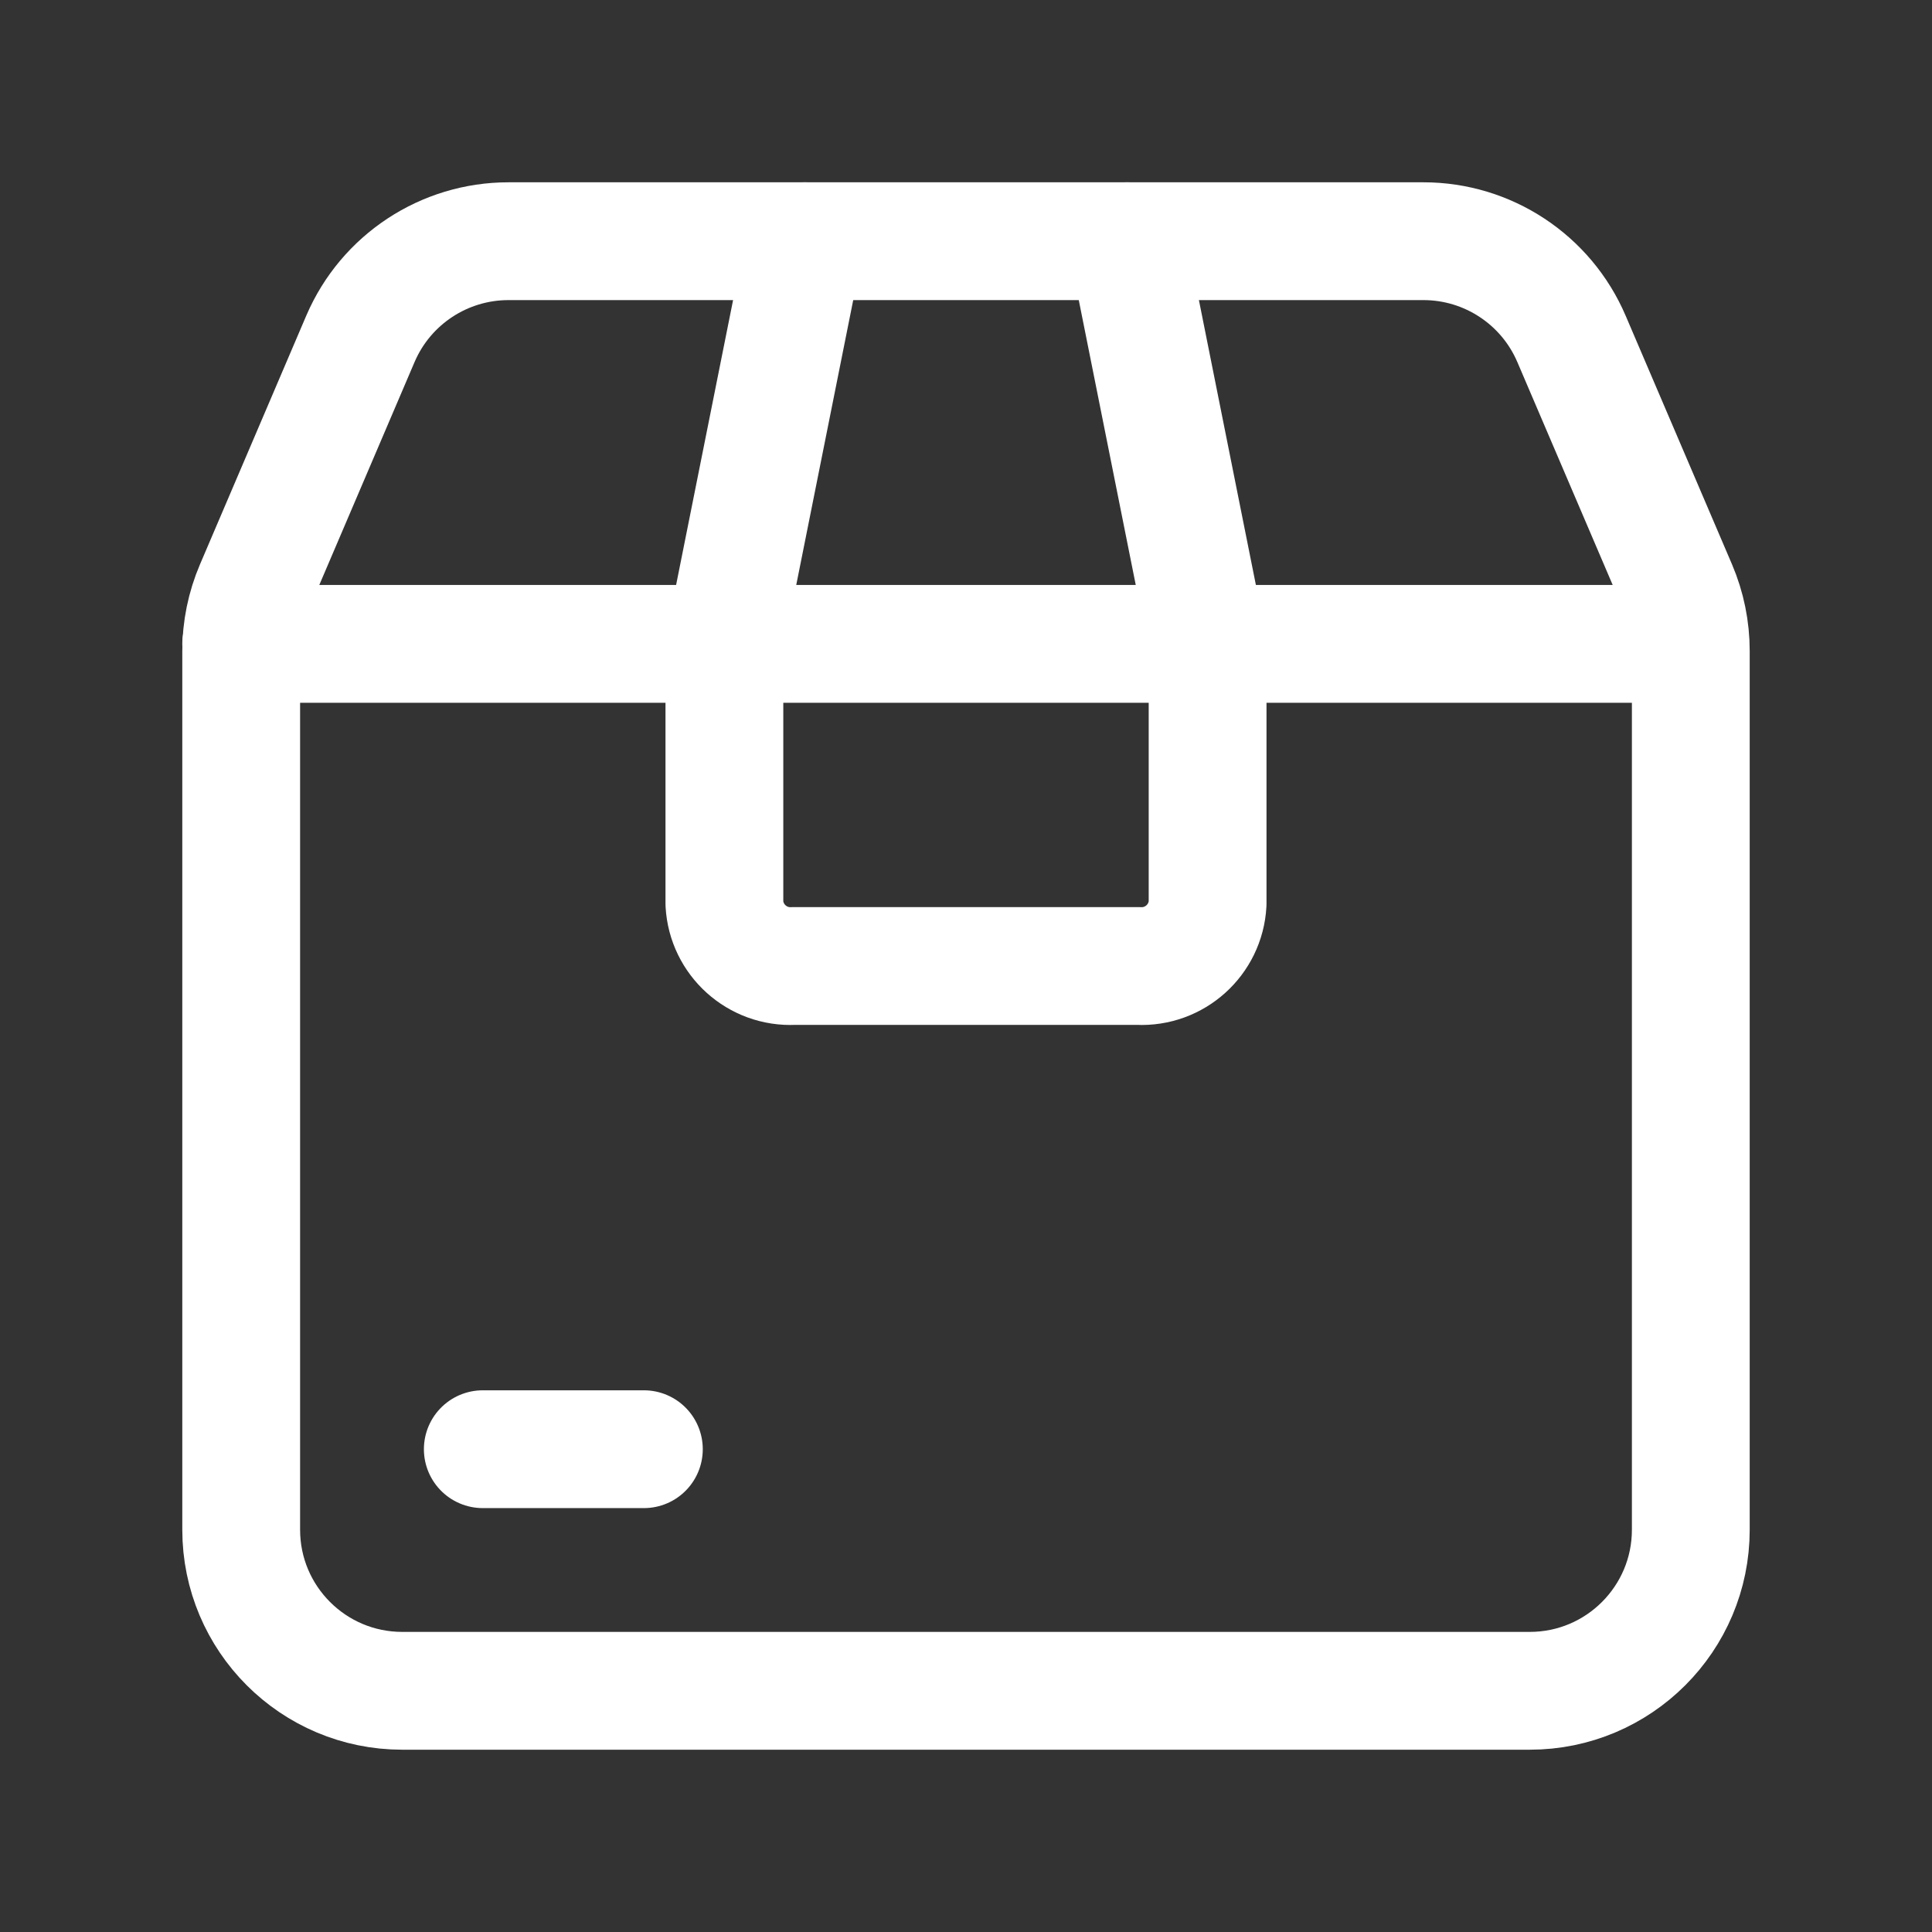
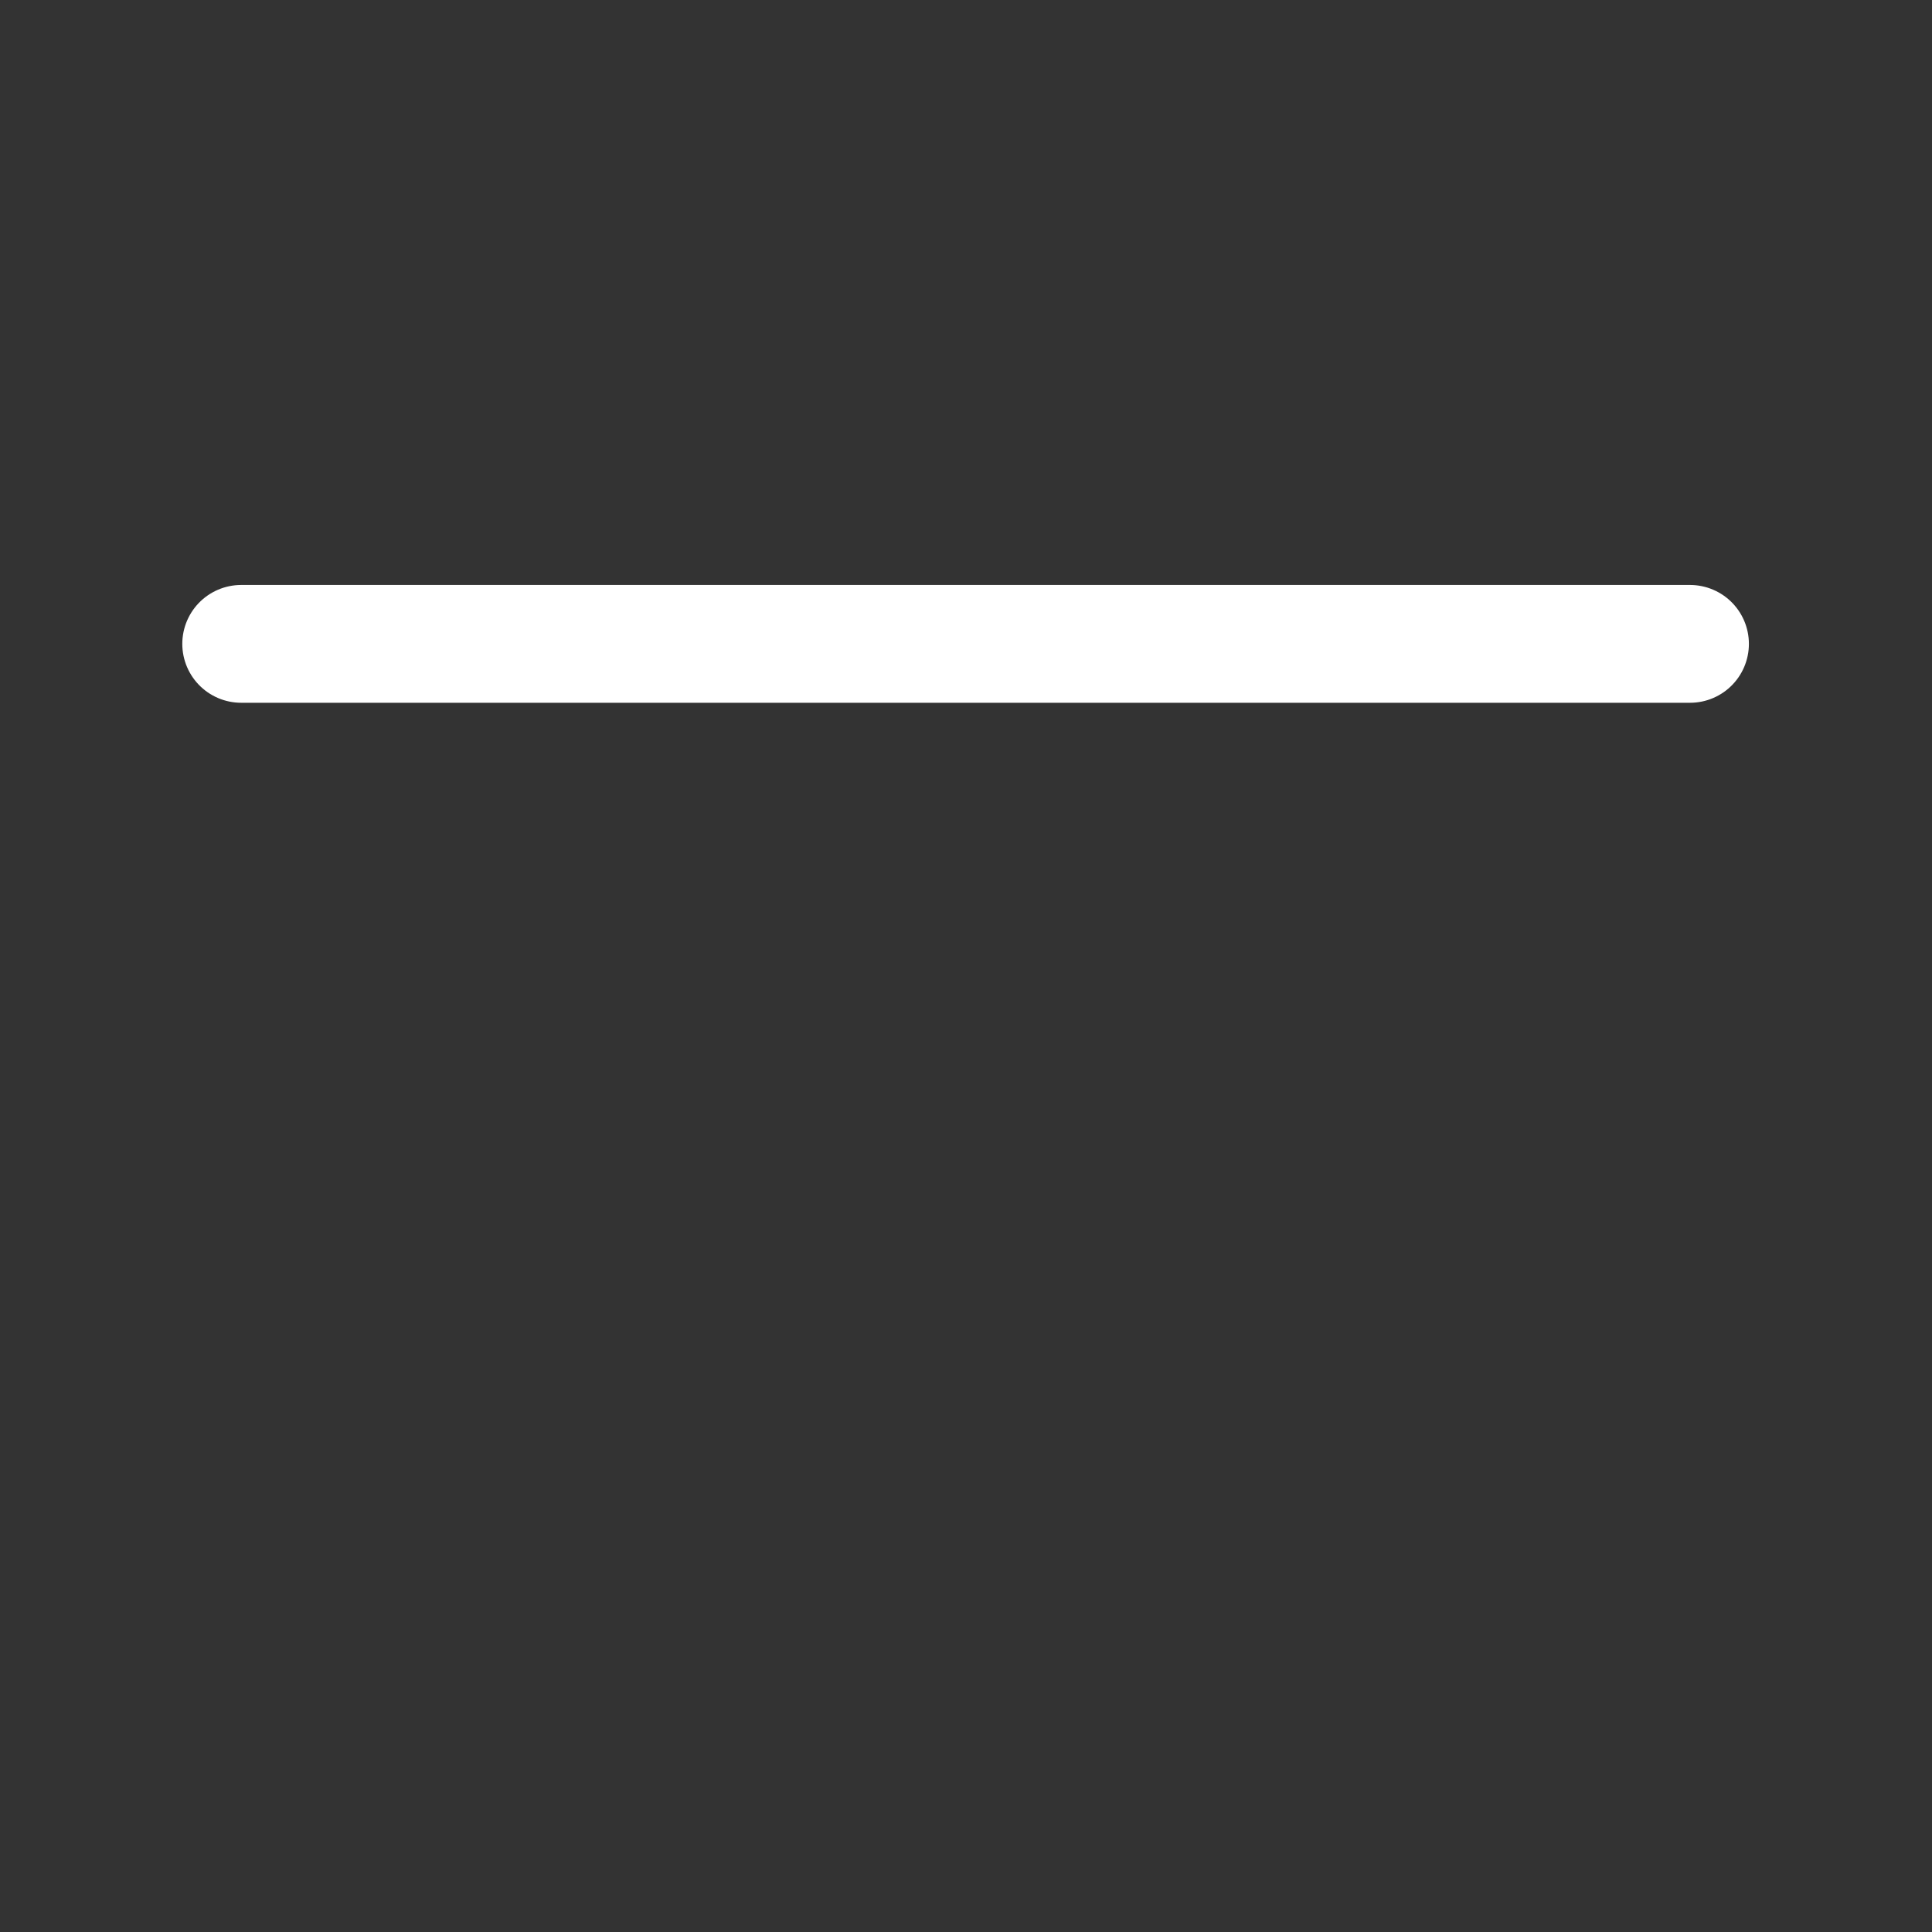
<svg xmlns="http://www.w3.org/2000/svg" width="328" height="328" viewBox="0 0 328 328" fill="none">
  <rect x="0" y="0" width="328" height="328" fill="#333333" stroke="none" />
-   <path fill-rule="evenodd" clip-rule="evenodd" d="M287.051 110.528V259.707C287.051 274.809 274.808 287.052 259.706 287.052H68.293C53.191 287.052 40.948 274.809 40.948 259.707V110.528C40.943 106.82 41.692 103.15 43.15 99.74L61.197 57.507C65.512 47.455 75.402 40.943 86.341 40.949H241.659C252.607 40.949 262.499 47.48 266.802 57.547L284.85 99.74C286.305 103.15 287.054 106.82 287.051 110.528Z" stroke="white" stroke-width="20" stroke-linecap="round" stroke-linejoin="round" />
  <path d="M40.948 109.311H286.914" stroke="white" stroke-width="20" stroke-linecap="round" stroke-linejoin="round" />
-   <path d="M191.344 40.949L205.017 109.311V153.404C204.678 159.569 199.425 164.303 193.258 164H134.741C128.574 164.303 123.321 159.569 122.982 153.404V109.311L136.655 40.949" stroke="white" stroke-width="20" stroke-linecap="round" stroke-linejoin="round" />
-   <path d="M81.966 246.034H109.311" stroke="white" stroke-width="20" stroke-linecap="round" stroke-linejoin="round" />
</svg>